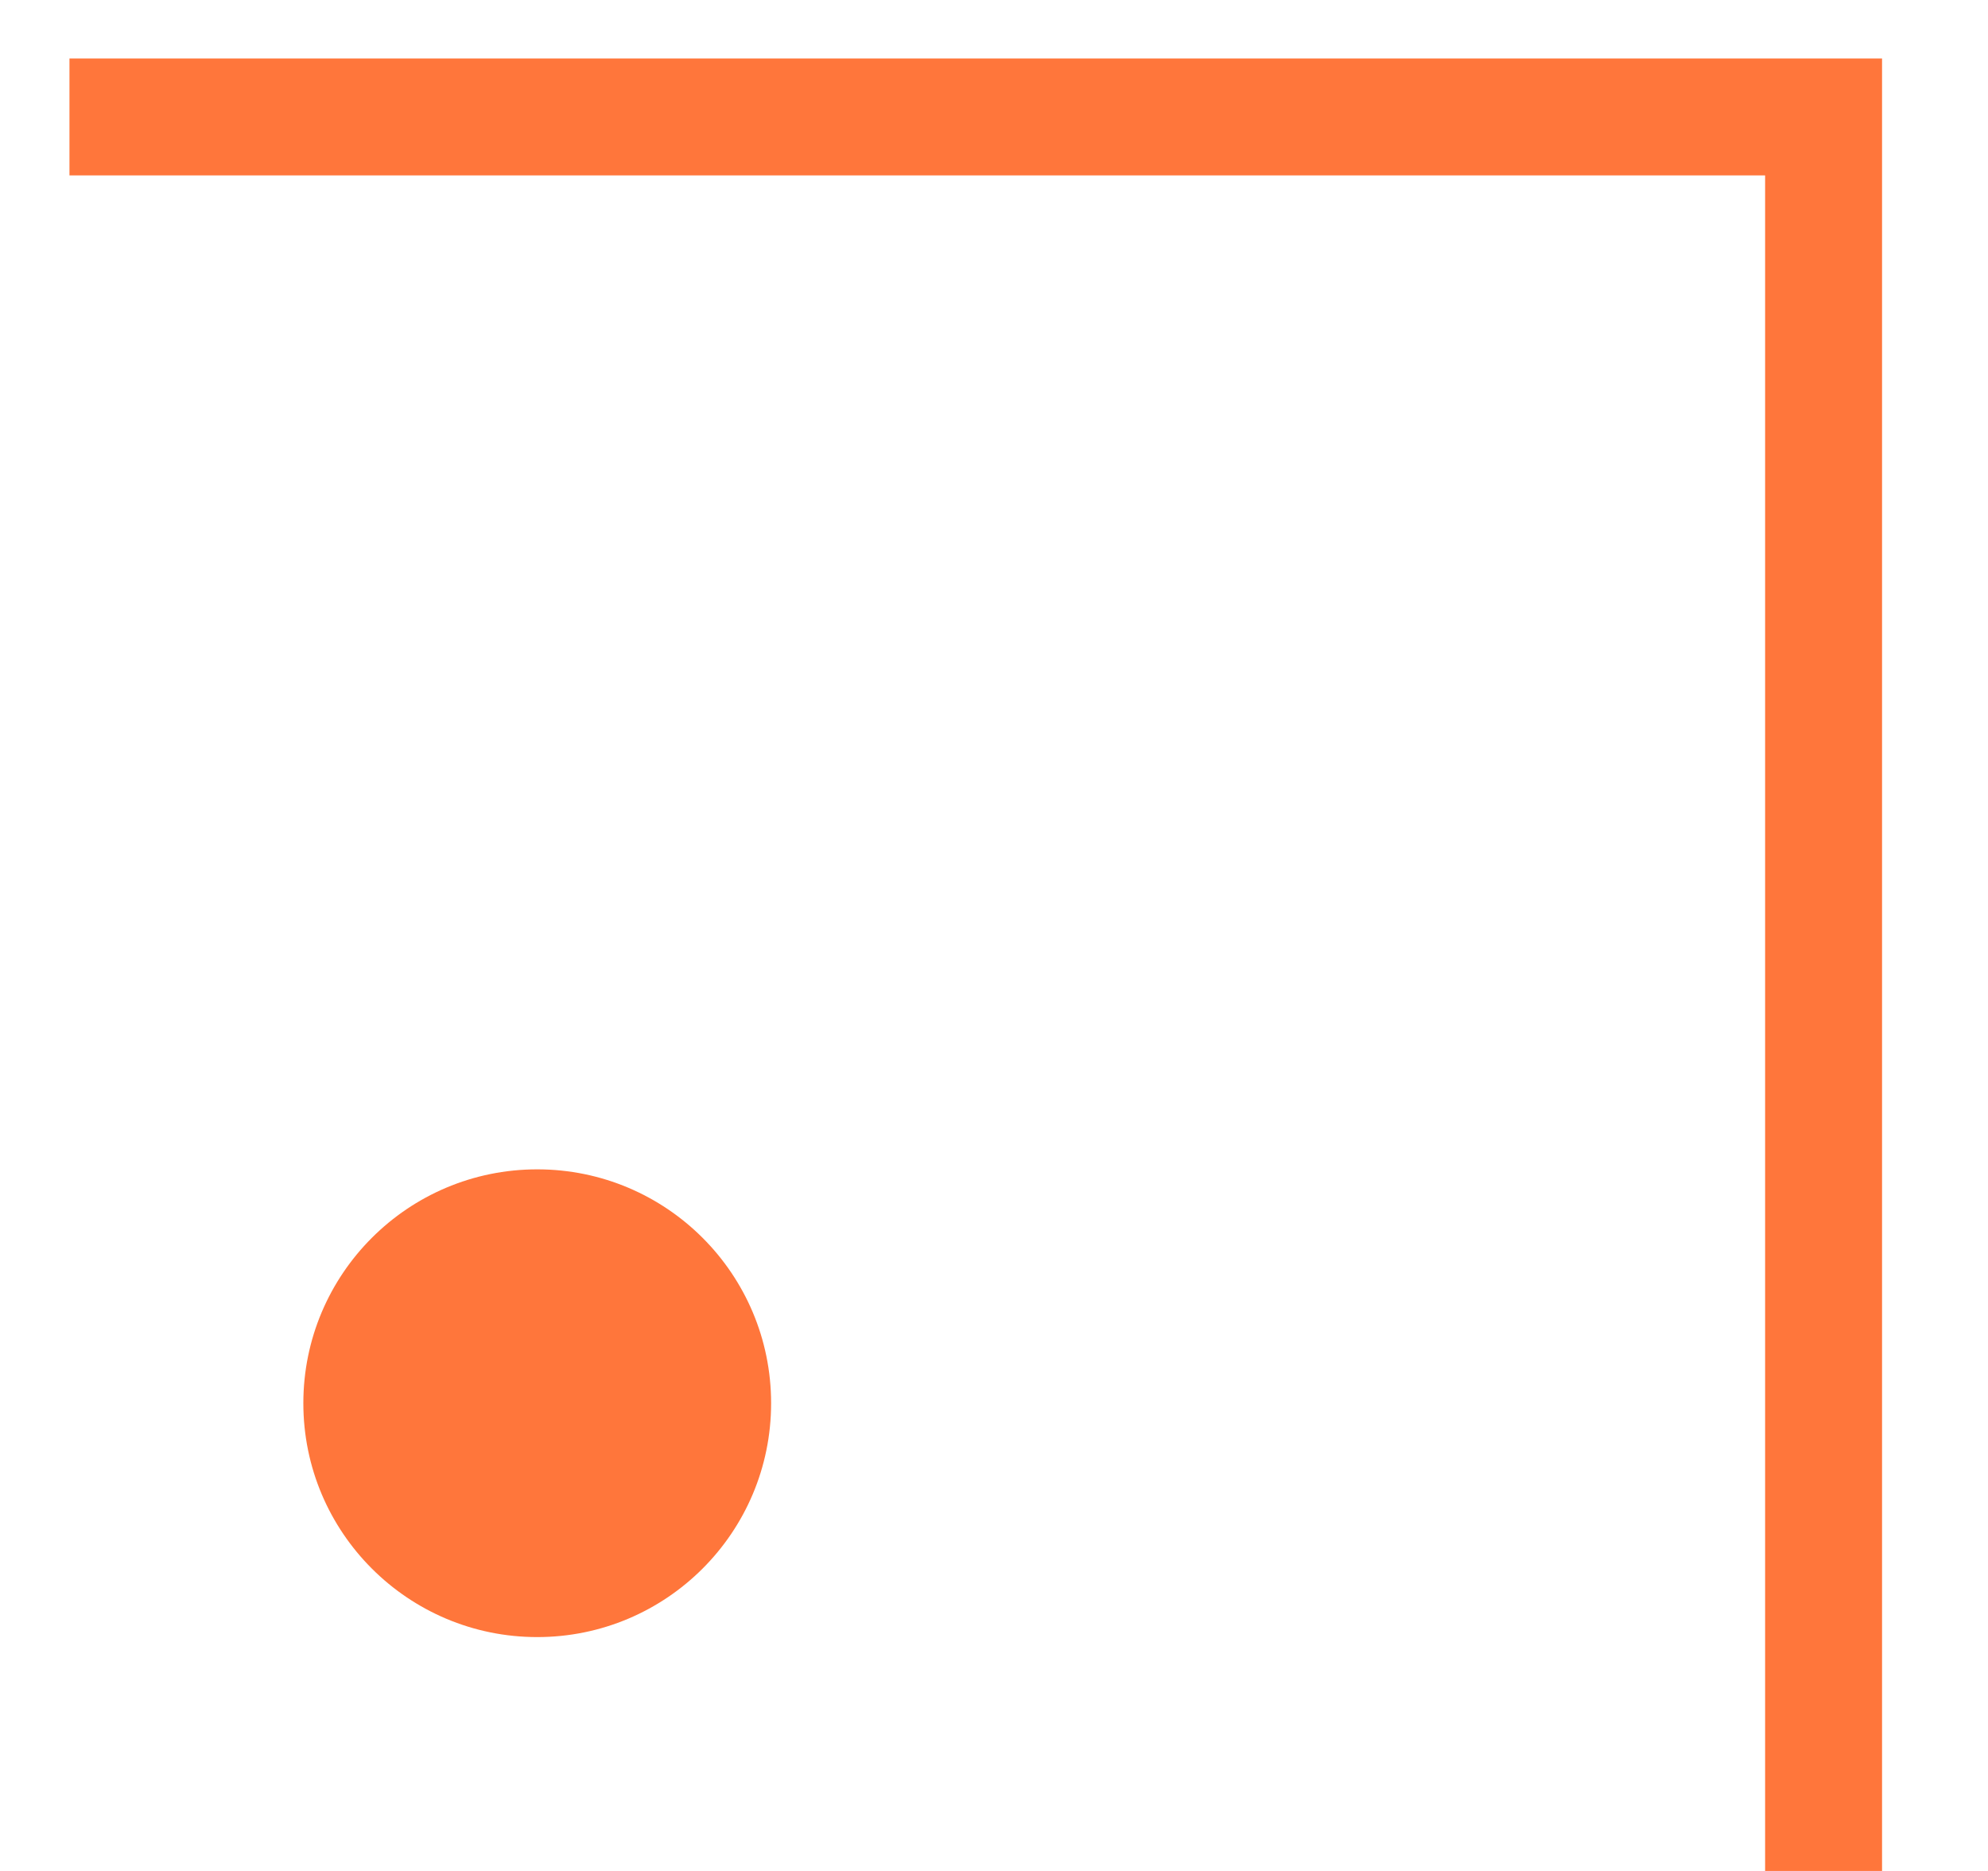
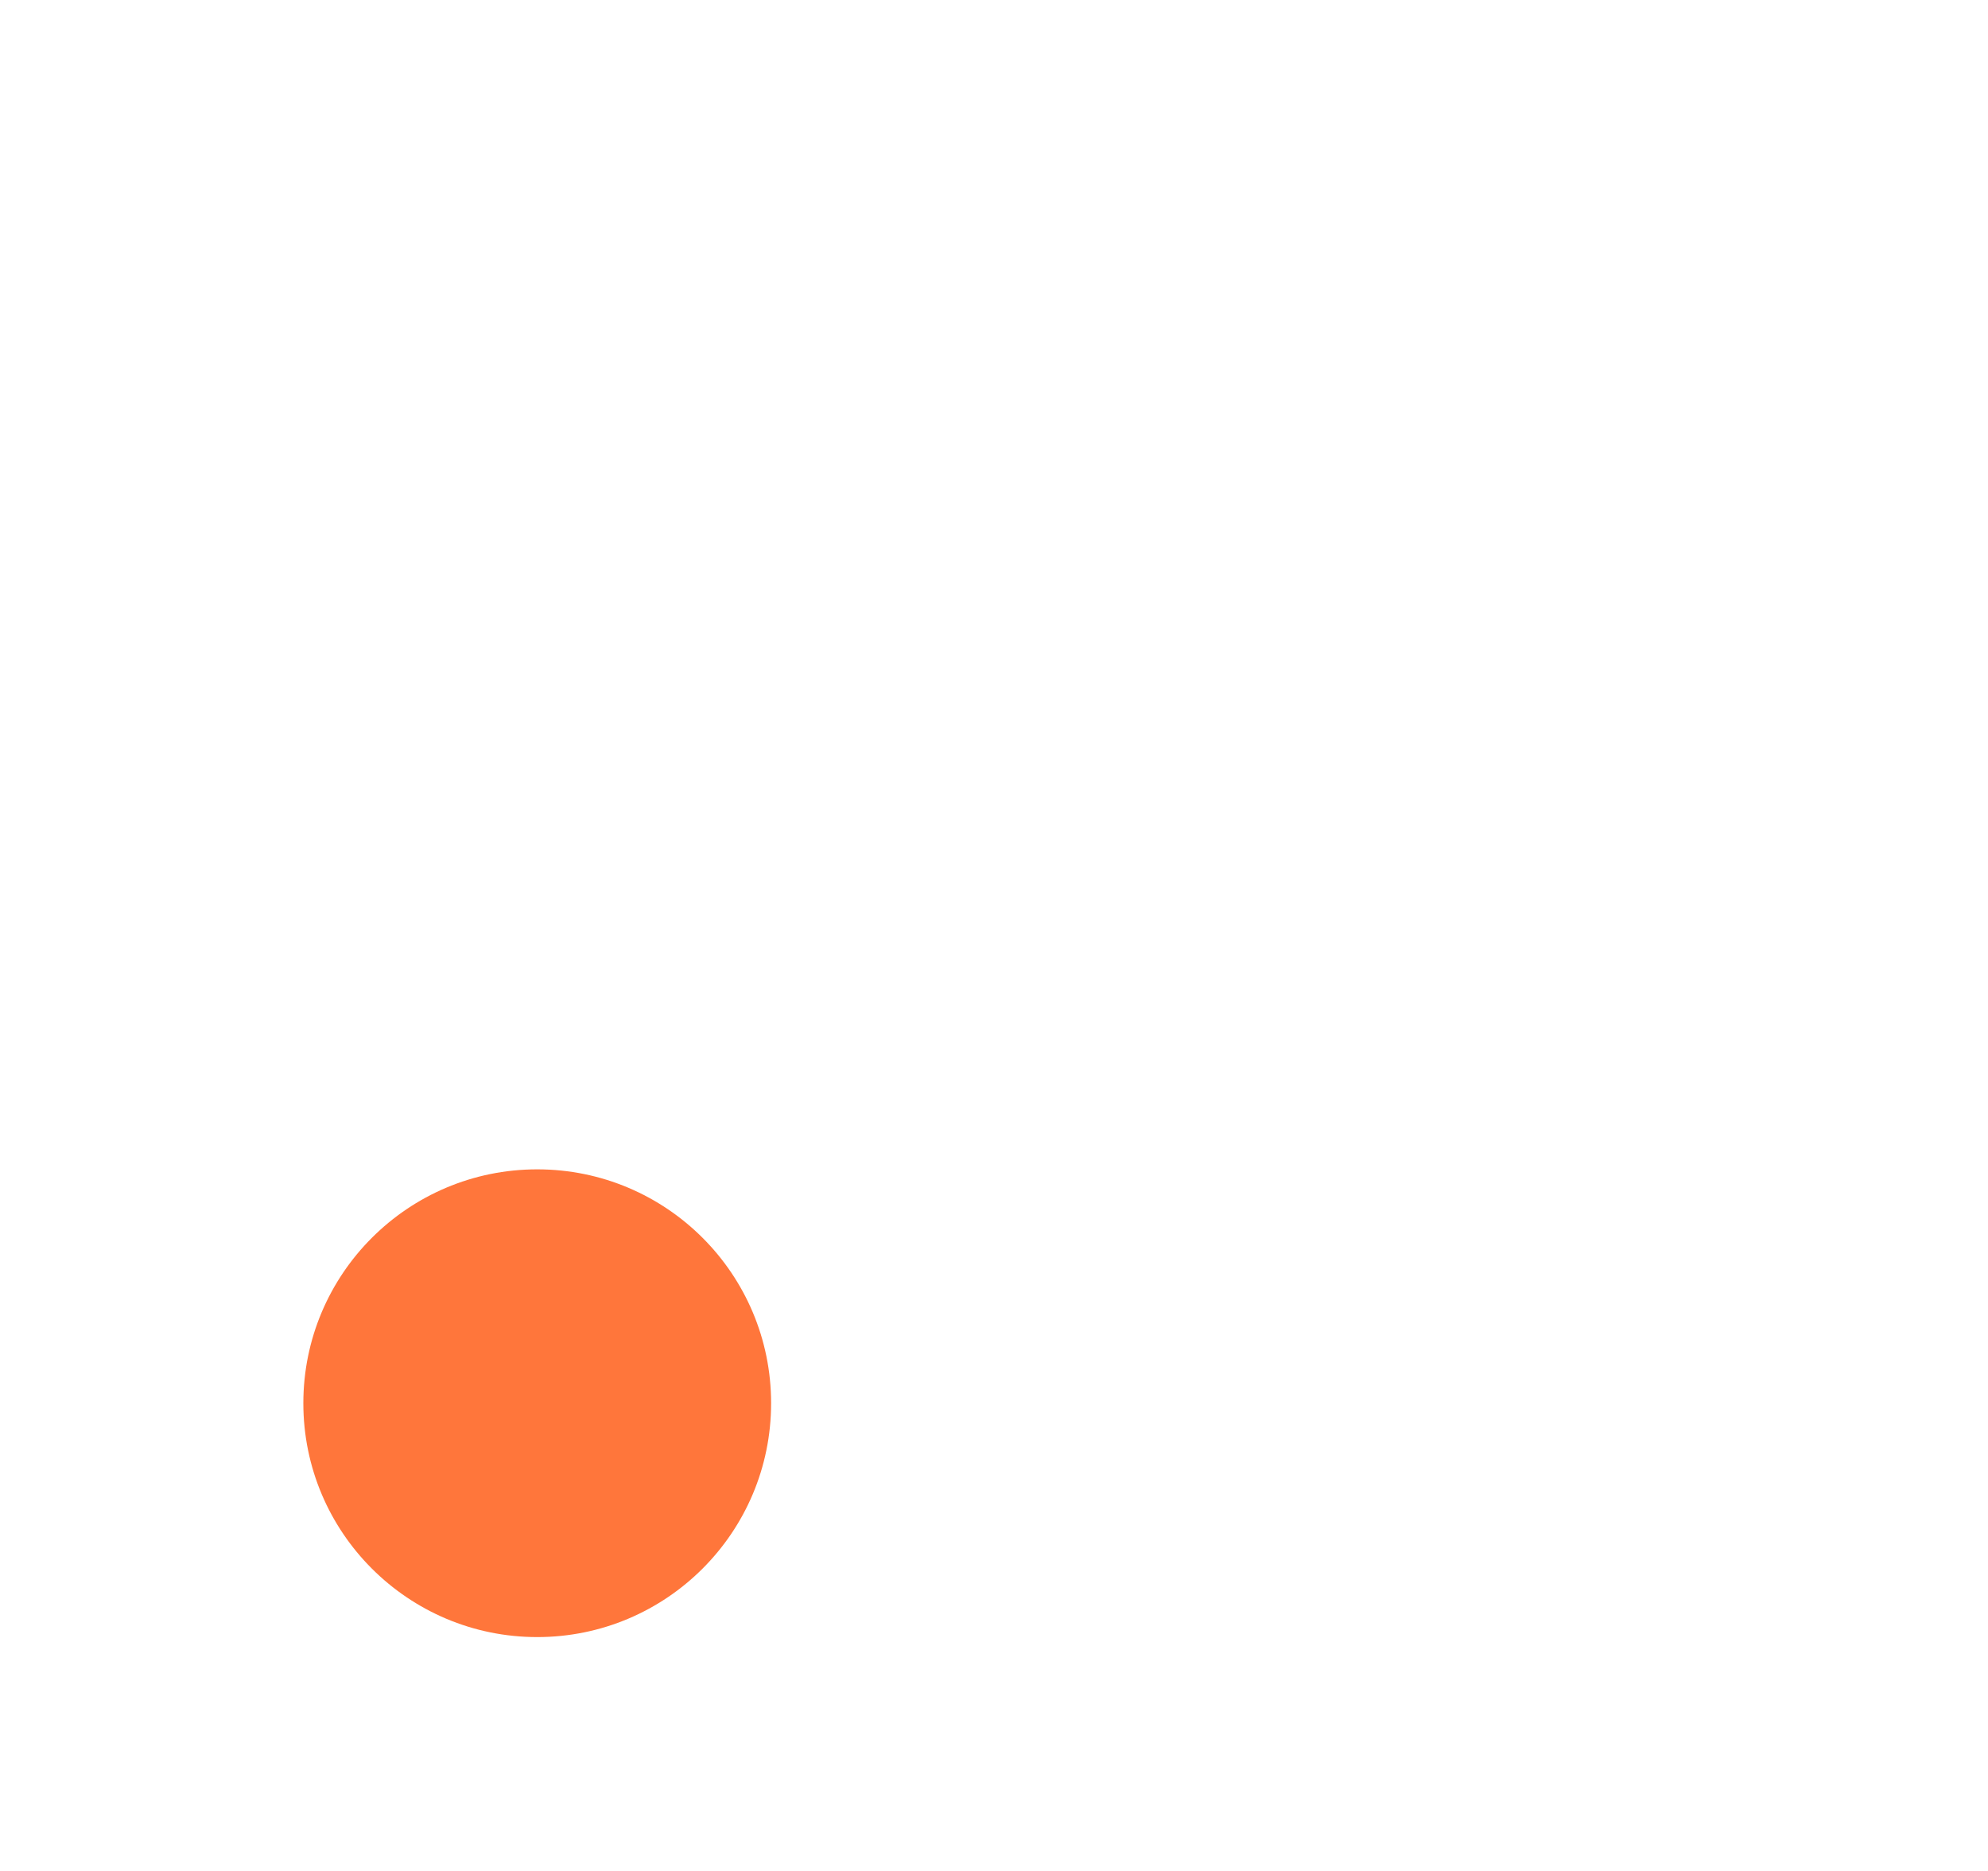
<svg xmlns="http://www.w3.org/2000/svg" width="17" height="16" viewBox="0 0 17 16" fill="none">
-   <path fill-rule="evenodd" clip-rule="evenodd" d="M15.094 1.5L15.094 16L16.094 16L16.094 0.5L0.594 0.5L0.594 1.5L15.094 1.5Z" fill="#FF763B" />
  <circle cx="4.594" cy="12" r="2" fill="#FF763B" />
</svg>